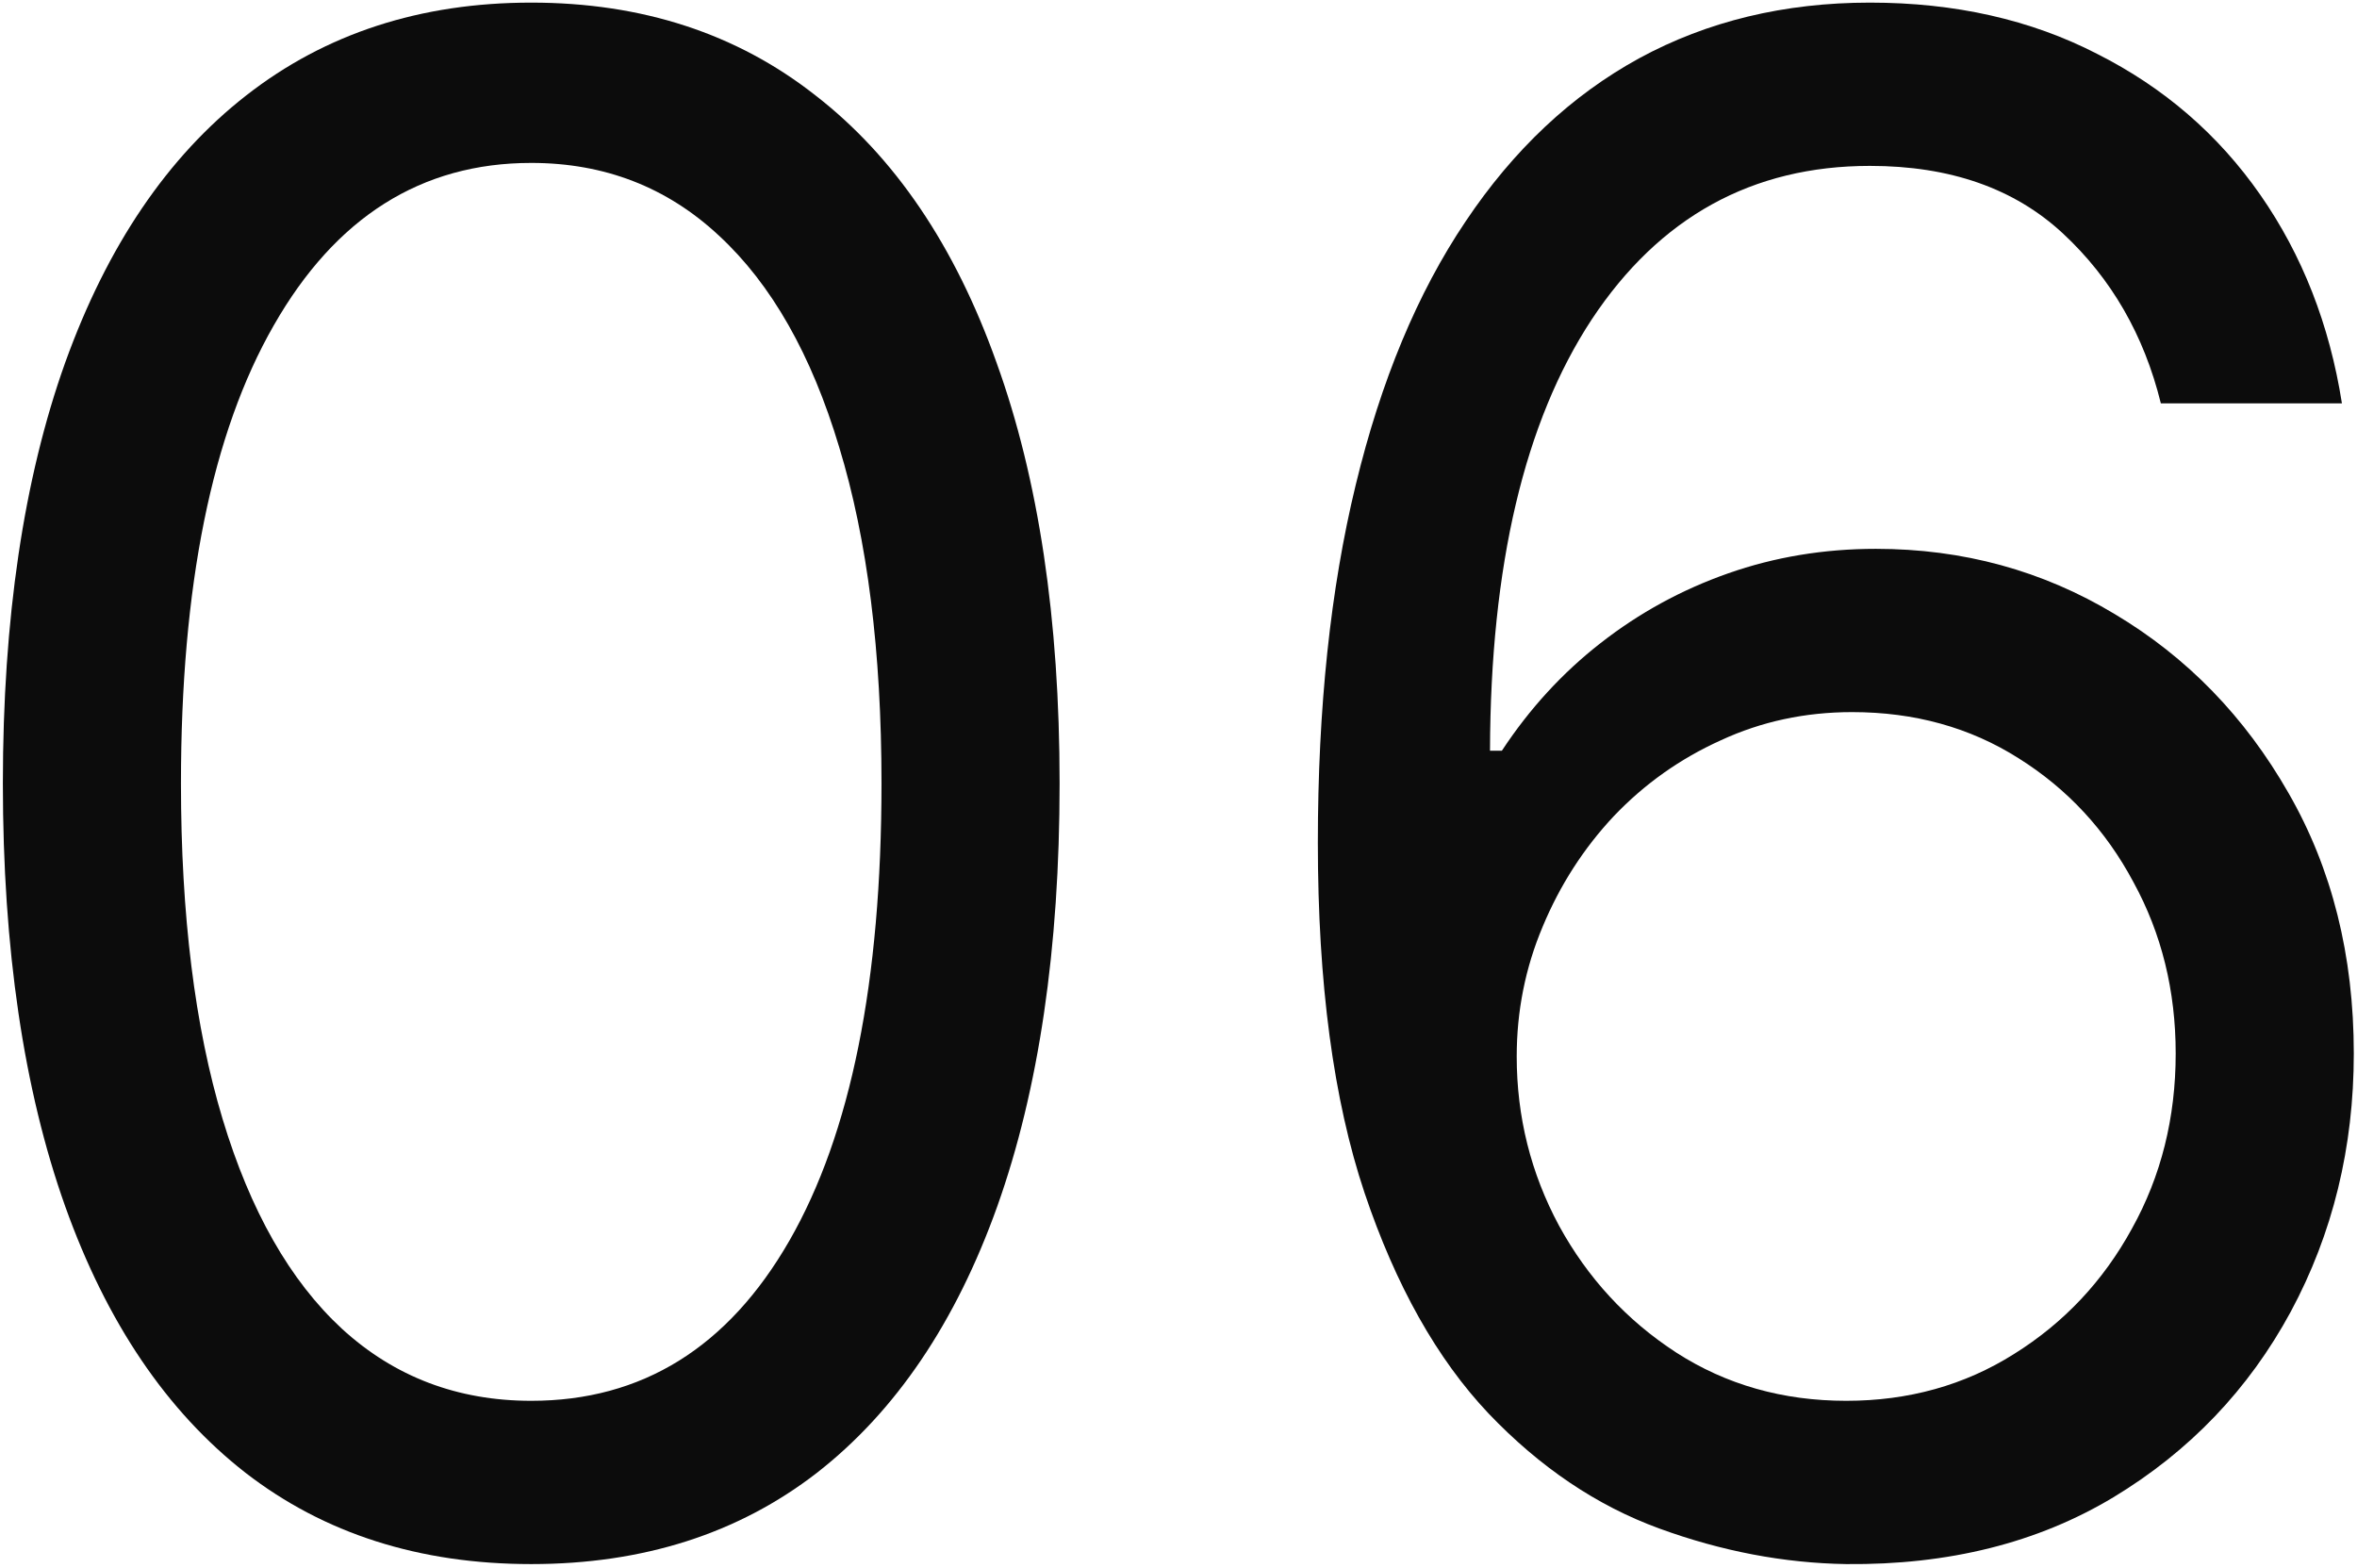
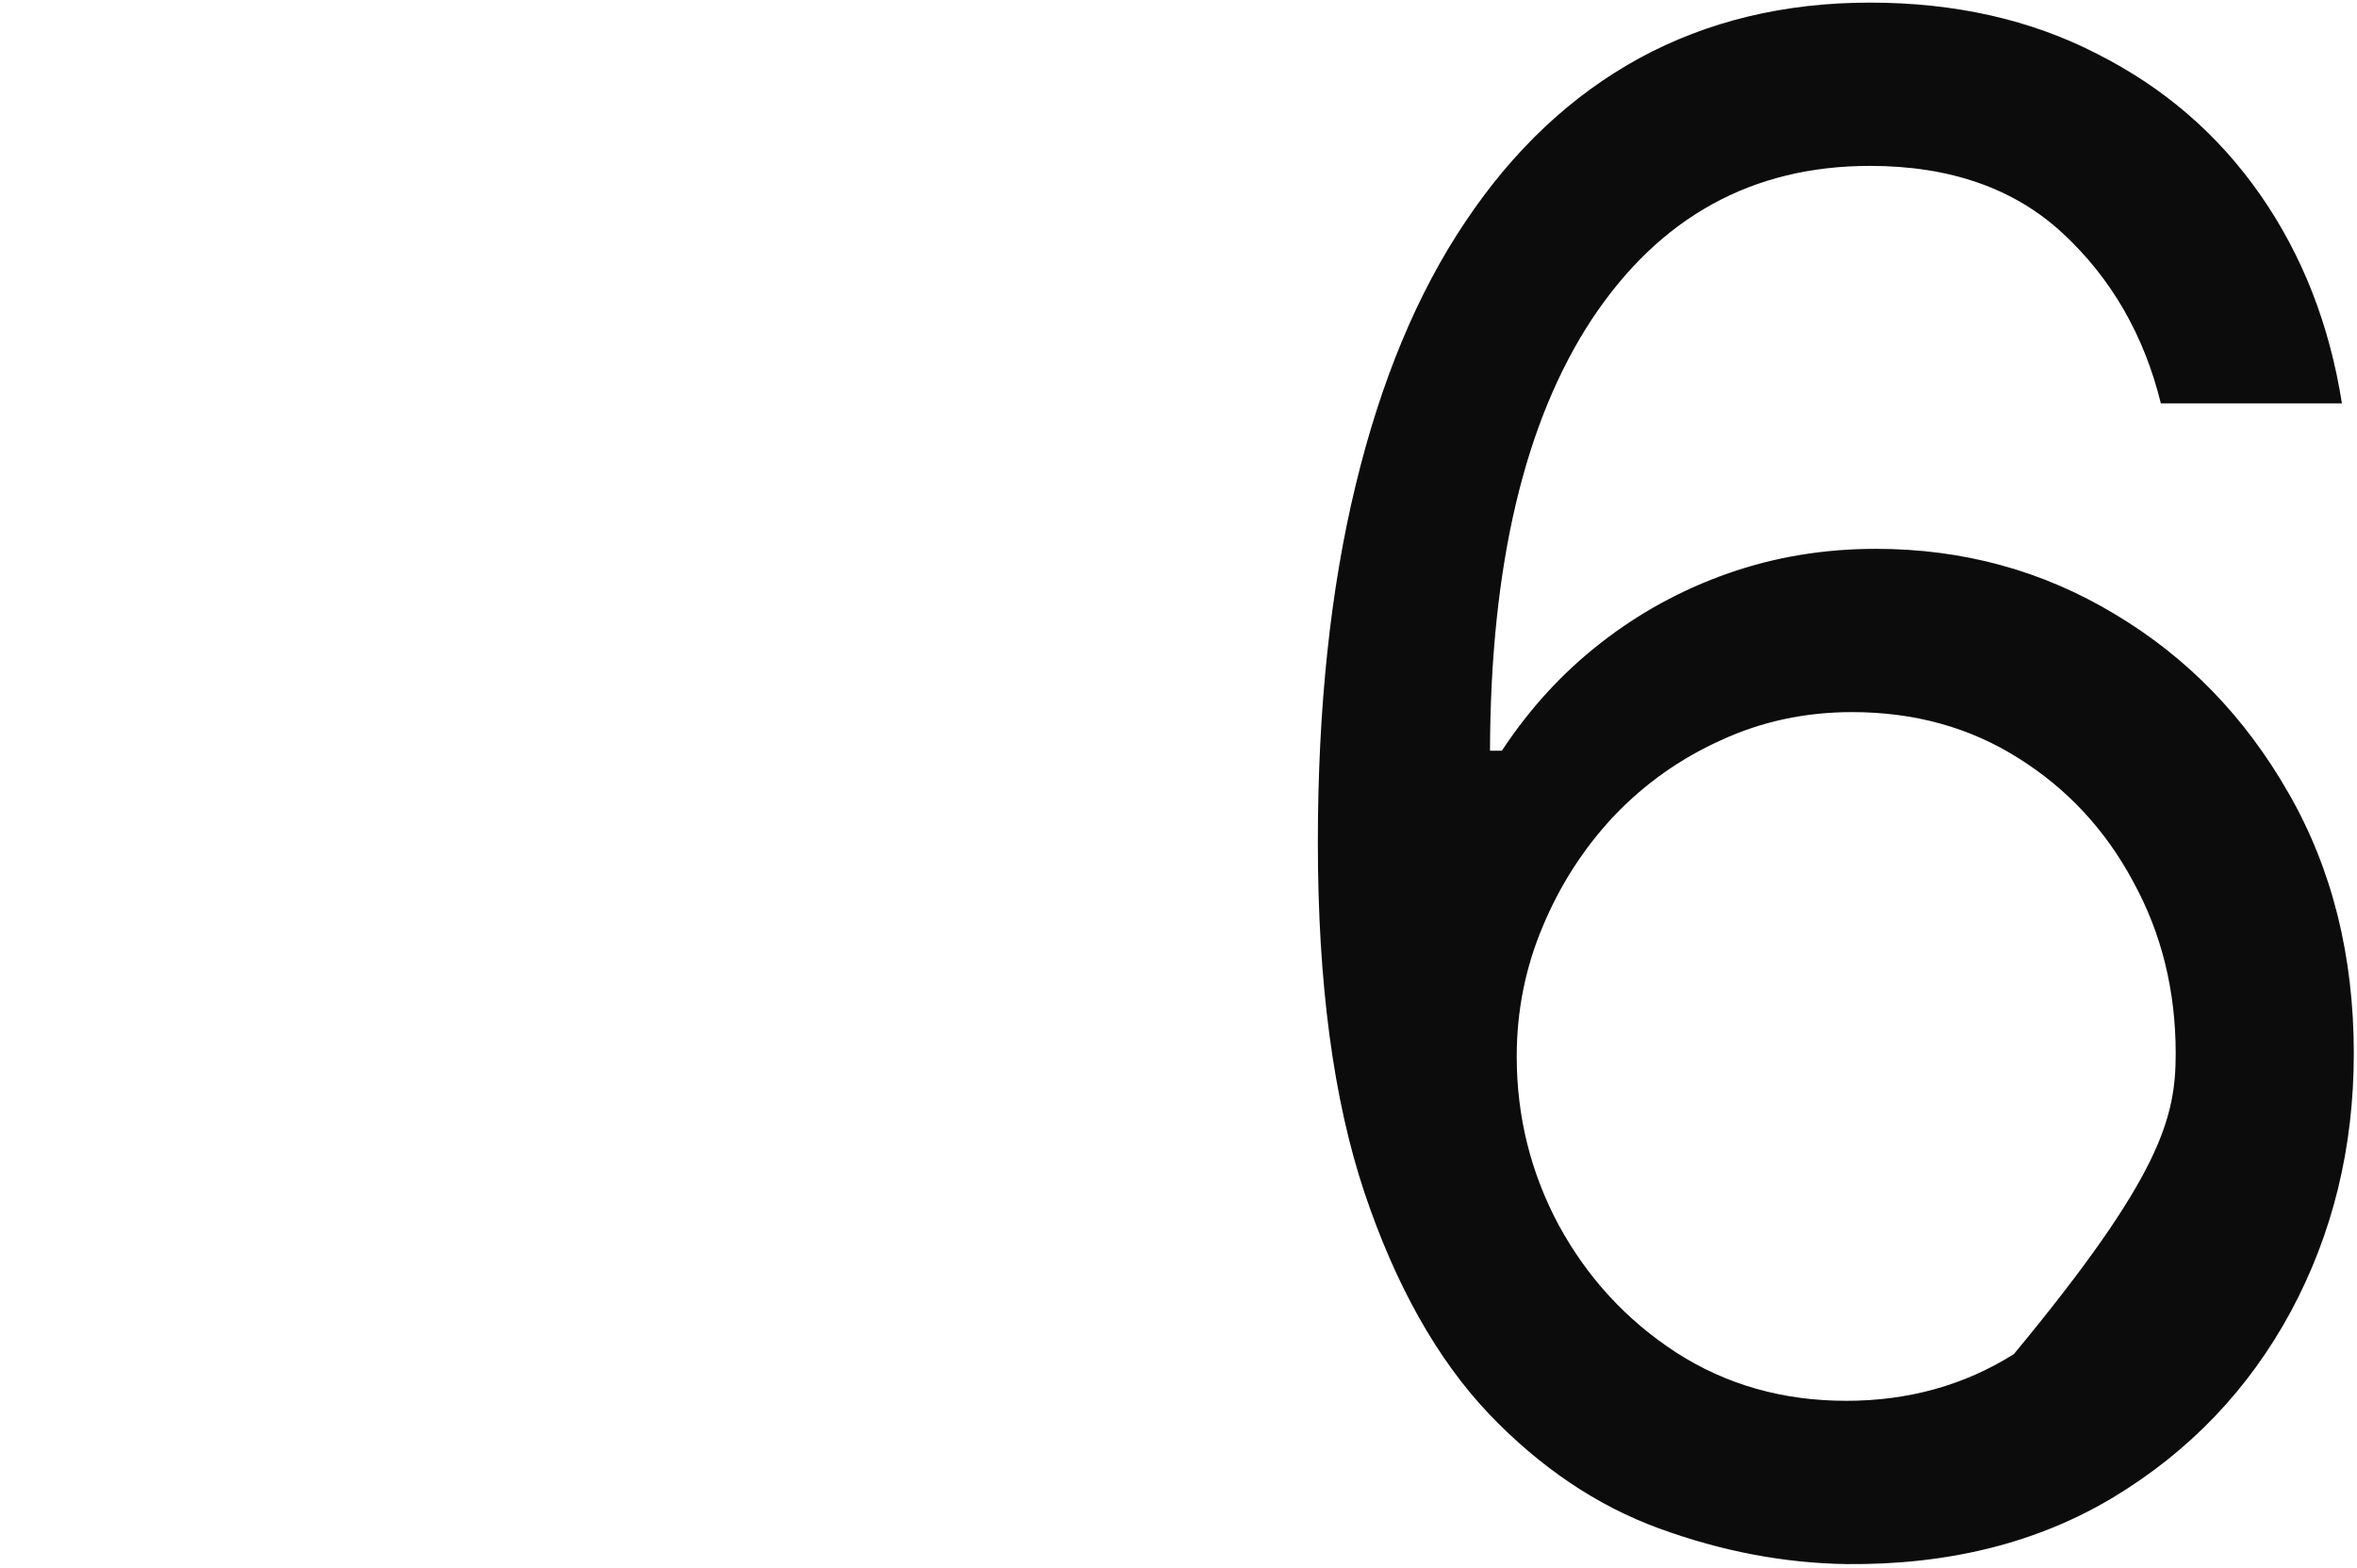
<svg xmlns="http://www.w3.org/2000/svg" width="248" height="165" viewBox="0 0 248 165" fill="none">
-   <path d="M55.896 164.558C44.131 164.558 34.111 161.357 25.834 154.954C17.558 148.499 11.233 139.156 6.861 126.923C2.488 114.638 0.302 99.803 0.302 82.417C0.302 65.135 2.488 50.377 6.861 38.145C11.285 25.86 17.636 16.49 25.912 10.036C34.241 3.529 44.235 0.275 55.896 0.275C67.556 0.275 77.524 3.529 85.801 10.036C94.129 16.49 100.48 25.86 104.852 38.145C109.277 50.377 111.489 65.135 111.489 82.417C111.489 99.803 109.303 114.638 104.931 126.923C100.558 139.156 94.233 148.499 85.957 154.954C77.68 161.357 67.66 164.558 55.896 164.558ZM55.896 147.38C67.556 147.38 76.613 141.758 83.068 130.515C89.522 119.271 92.75 103.238 92.75 82.417C92.75 68.57 91.266 56.78 88.299 47.046C85.384 37.312 81.168 29.894 75.65 24.793C70.184 19.692 63.6 17.141 55.896 17.141C44.34 17.141 35.308 22.841 28.801 34.241C22.295 45.589 19.041 61.647 19.041 82.417C19.041 96.263 20.499 108.027 23.414 117.709C26.329 127.392 30.519 134.757 35.985 139.806C41.503 144.856 48.139 147.38 55.896 147.38Z" fill="#0C0C0C" />
-   <path d="M194.255 164.558C187.697 164.454 181.138 163.205 174.579 160.81C168.02 158.416 162.034 154.382 156.62 148.708C151.207 142.982 146.86 135.252 143.581 125.518C140.301 115.731 138.662 103.447 138.662 88.663C138.662 74.505 139.989 61.959 142.644 51.028C145.298 40.045 149.151 30.805 154.2 23.309C159.249 15.761 165.339 10.036 172.471 6.131C179.654 2.227 187.749 0.275 196.754 0.275C205.707 0.275 213.672 2.071 220.647 5.663C227.674 9.203 233.4 14.148 237.825 20.498C242.249 26.849 245.112 34.163 246.414 42.439H227.362C225.592 35.256 222.156 29.296 217.055 24.559C211.954 19.822 205.187 17.453 196.754 17.453C184.365 17.453 174.605 22.841 167.474 33.616C160.394 44.391 156.828 59.513 156.776 78.981H158.026C160.941 74.557 164.402 70.783 168.411 67.659C172.471 64.484 176.947 62.038 181.84 60.32C186.734 58.602 191.913 57.743 197.379 57.743C206.54 57.743 214.921 60.033 222.521 64.614C230.121 69.143 236.211 75.415 240.792 83.432C245.373 91.396 247.663 100.532 247.663 110.838C247.663 120.729 245.451 129.786 241.026 138.011C236.601 146.183 230.381 152.69 222.365 157.531C214.4 162.32 205.031 164.662 194.255 164.558ZM194.255 147.38C200.814 147.38 206.696 145.741 211.902 142.461C217.159 139.182 221.298 134.783 224.317 129.266C227.388 123.748 228.923 117.605 228.923 110.838C228.923 104.227 227.44 98.215 224.473 92.802C221.558 87.336 217.524 82.989 212.37 79.762C207.269 76.535 201.439 74.921 194.88 74.921C189.935 74.921 185.328 75.91 181.06 77.888C176.791 79.814 173.043 82.469 169.816 85.852C166.641 89.236 164.142 93.114 162.32 97.487C160.498 101.807 159.587 106.362 159.587 111.151C159.587 117.501 161.071 123.435 164.038 128.953C167.057 134.471 171.169 138.922 176.375 142.305C181.632 145.689 187.592 147.38 194.255 147.38Z" fill="#0C0C0C" />
+   <path d="M194.255 164.558C187.697 164.454 181.138 163.205 174.579 160.81C168.02 158.416 162.034 154.382 156.62 148.708C151.207 142.982 146.86 135.252 143.581 125.518C140.301 115.731 138.662 103.447 138.662 88.663C138.662 74.505 139.989 61.959 142.644 51.028C145.298 40.045 149.151 30.805 154.2 23.309C159.249 15.761 165.339 10.036 172.471 6.131C179.654 2.227 187.749 0.275 196.754 0.275C205.707 0.275 213.672 2.071 220.647 5.663C227.674 9.203 233.4 14.148 237.825 20.498C242.249 26.849 245.112 34.163 246.414 42.439H227.362C225.592 35.256 222.156 29.296 217.055 24.559C211.954 19.822 205.187 17.453 196.754 17.453C184.365 17.453 174.605 22.841 167.474 33.616C160.394 44.391 156.828 59.513 156.776 78.981H158.026C160.941 74.557 164.402 70.783 168.411 67.659C172.471 64.484 176.947 62.038 181.84 60.32C186.734 58.602 191.913 57.743 197.379 57.743C206.54 57.743 214.921 60.033 222.521 64.614C230.121 69.143 236.211 75.415 240.792 83.432C245.373 91.396 247.663 100.532 247.663 110.838C247.663 120.729 245.451 129.786 241.026 138.011C236.601 146.183 230.381 152.69 222.365 157.531C214.4 162.32 205.031 164.662 194.255 164.558ZM194.255 147.38C200.814 147.38 206.696 145.741 211.902 142.461C227.388 123.748 228.923 117.605 228.923 110.838C228.923 104.227 227.44 98.215 224.473 92.802C221.558 87.336 217.524 82.989 212.37 79.762C207.269 76.535 201.439 74.921 194.88 74.921C189.935 74.921 185.328 75.91 181.06 77.888C176.791 79.814 173.043 82.469 169.816 85.852C166.641 89.236 164.142 93.114 162.32 97.487C160.498 101.807 159.587 106.362 159.587 111.151C159.587 117.501 161.071 123.435 164.038 128.953C167.057 134.471 171.169 138.922 176.375 142.305C181.632 145.689 187.592 147.38 194.255 147.38Z" fill="#0C0C0C" />
</svg>